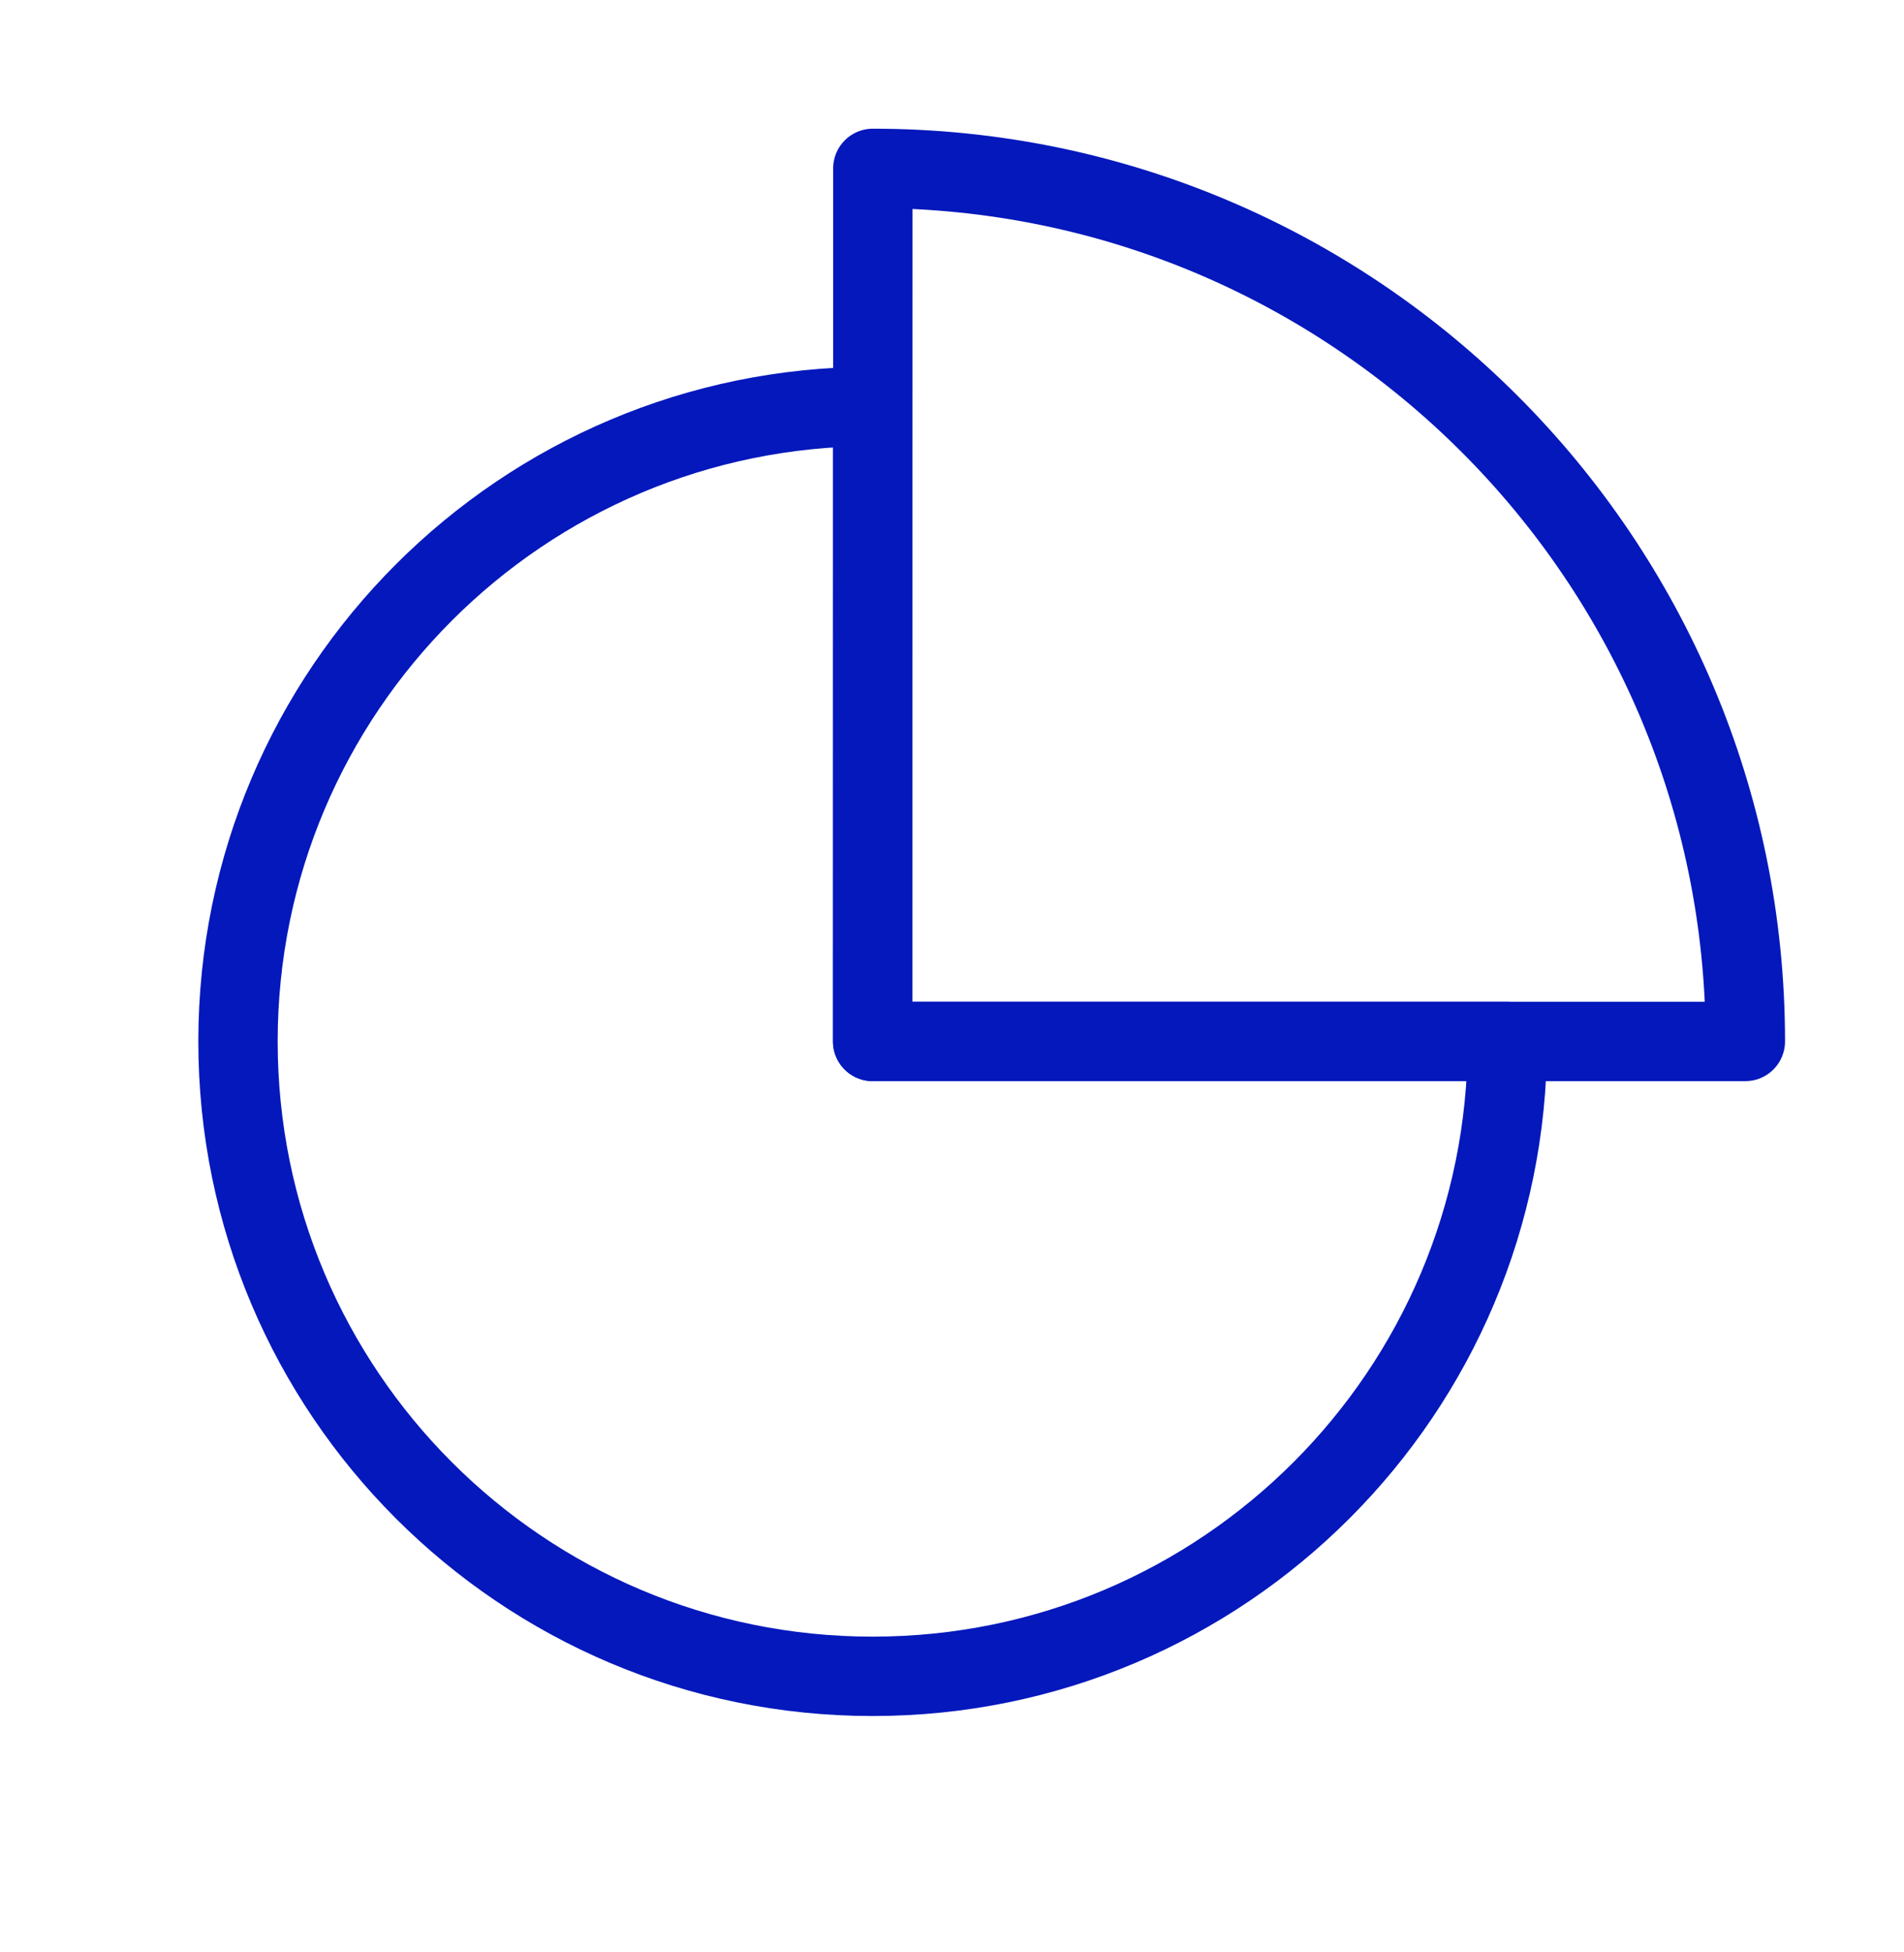
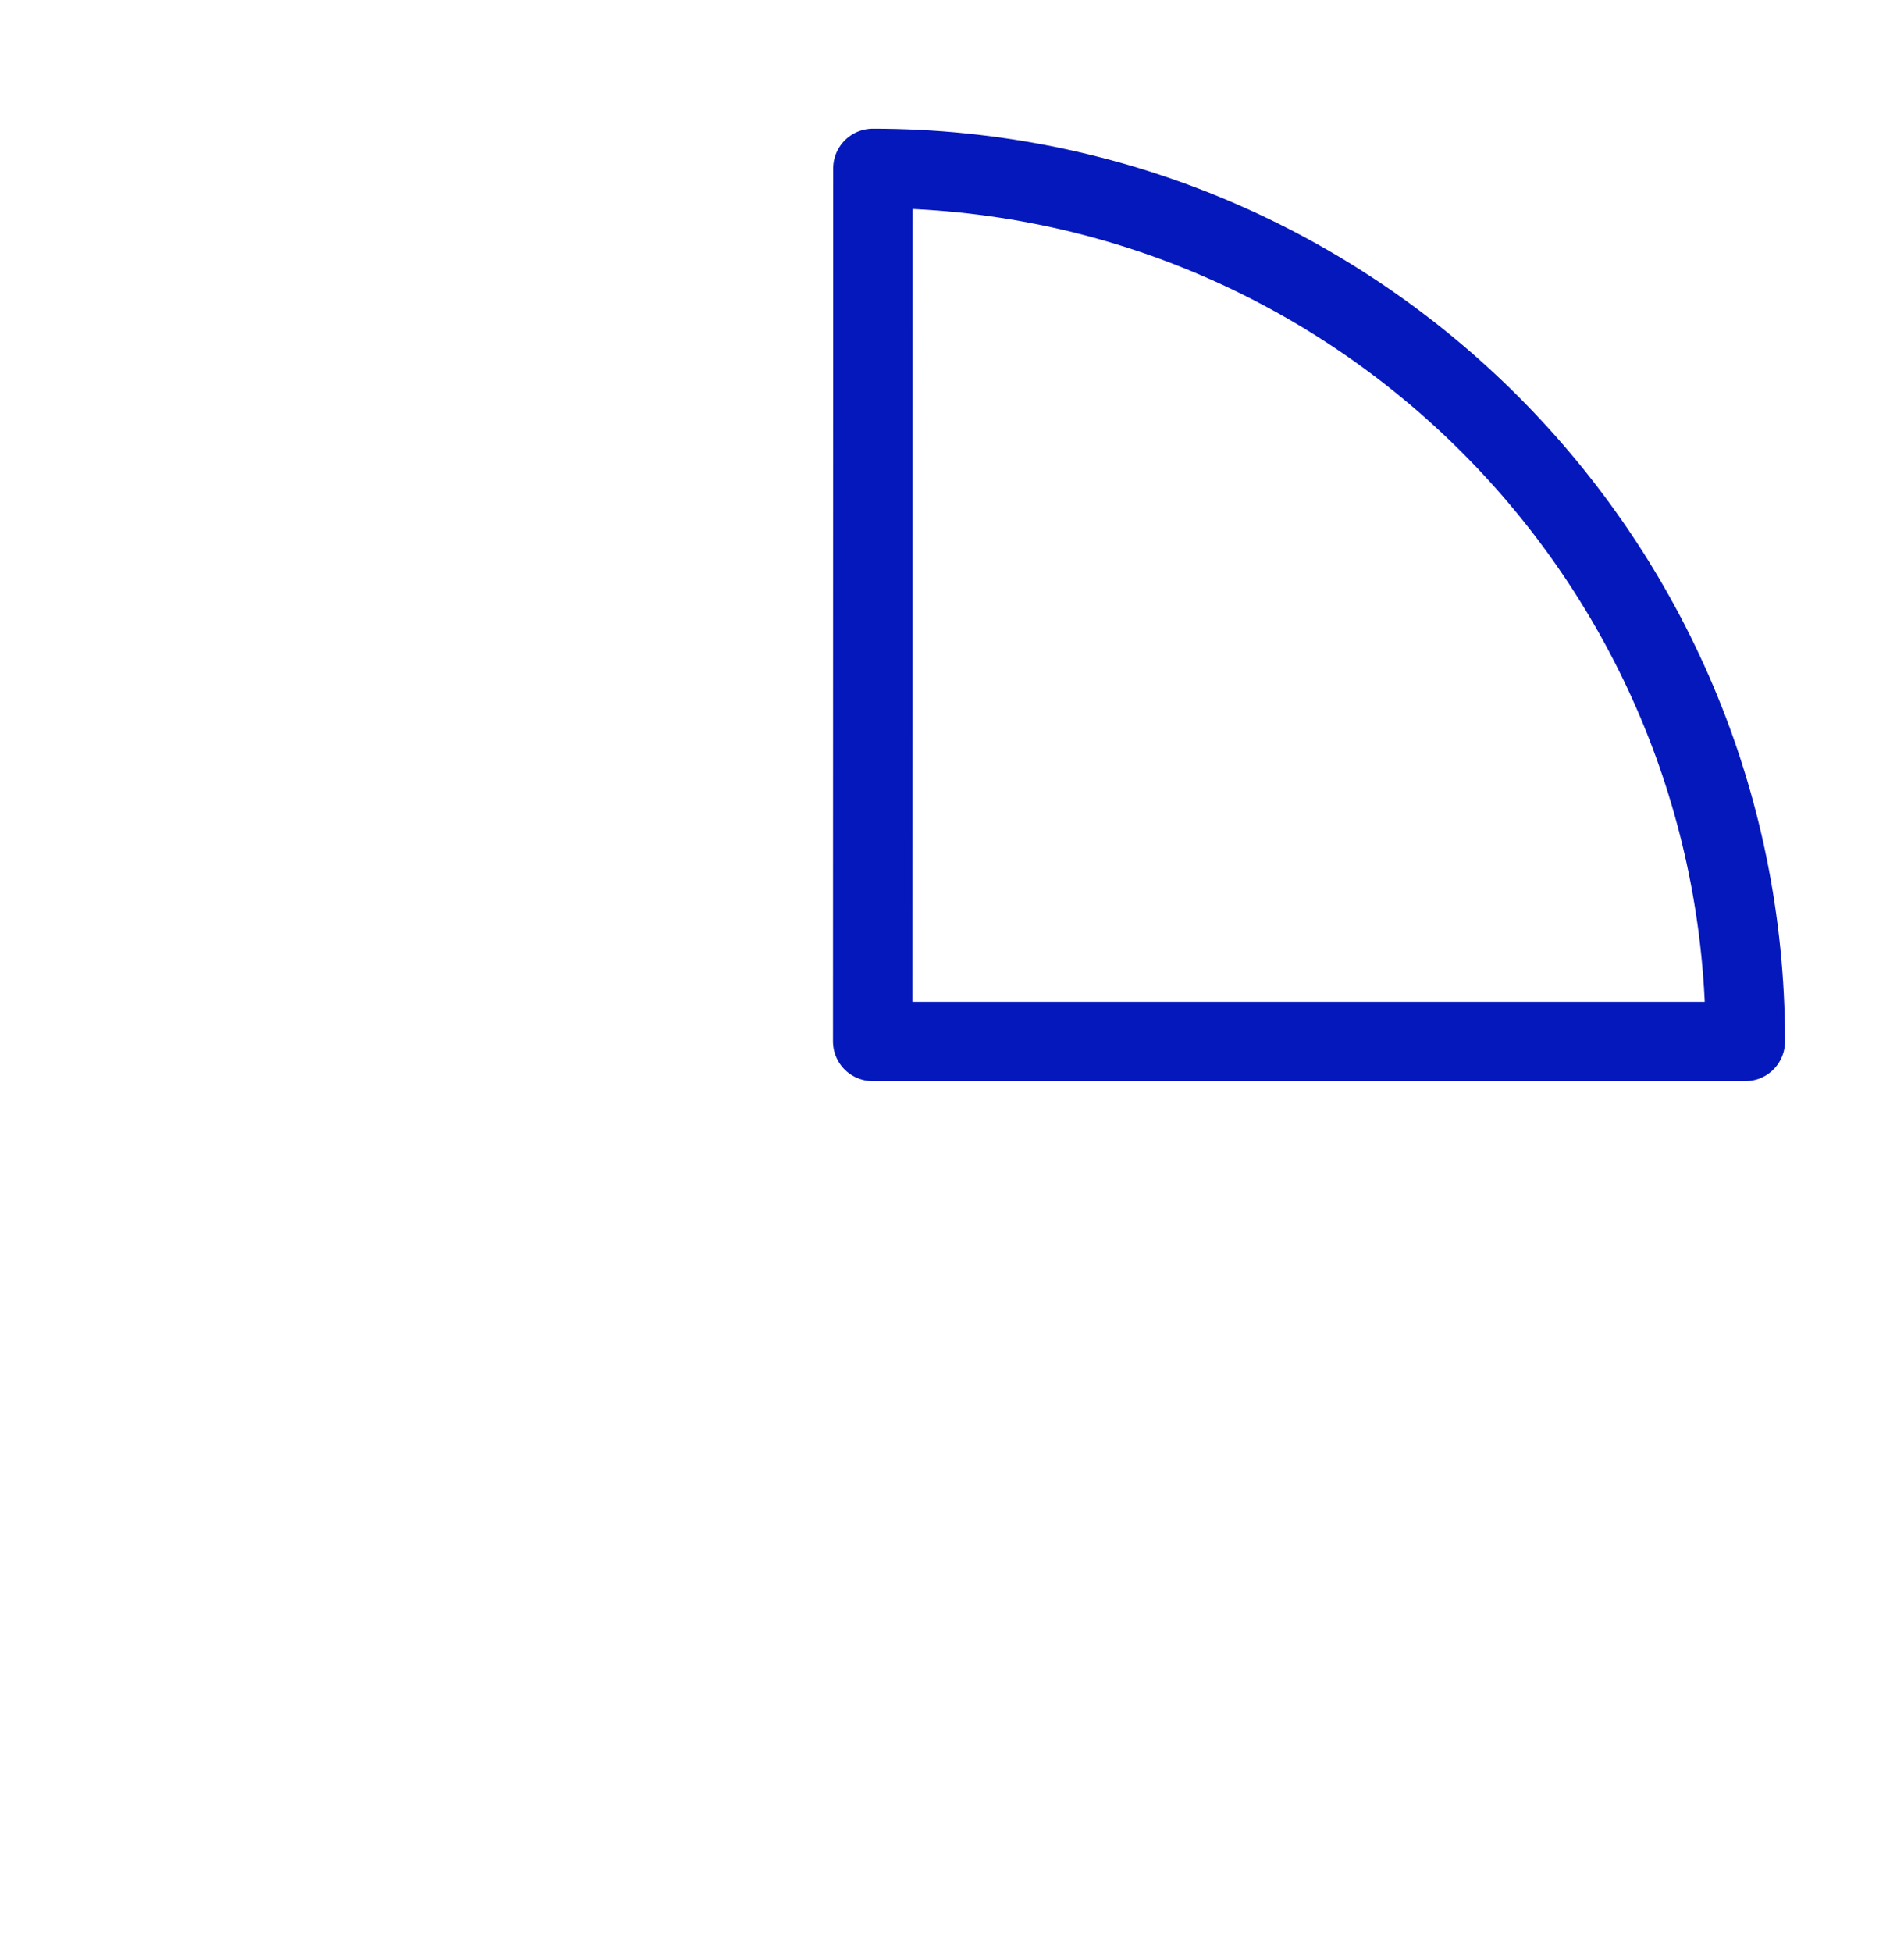
<svg xmlns="http://www.w3.org/2000/svg" width="40" height="41" viewBox="0 0 40 41" fill="none">
  <path d="M36.667 21.87H18.333L18.337 3.536C28.46 3.536 36.667 11.745 36.667 21.87Z" stroke="#0418BC" stroke-width="1.667" stroke-linejoin="round" />
-   <path d="M31.667 21.87C31.667 29.233 25.697 35.203 18.333 35.203C10.97 35.203 5 29.233 5 21.87C5 14.506 10.97 8.536 18.333 8.536V21.87H31.667Z" stroke="#0418BC" stroke-width="1.667" stroke-linejoin="round" />
</svg>